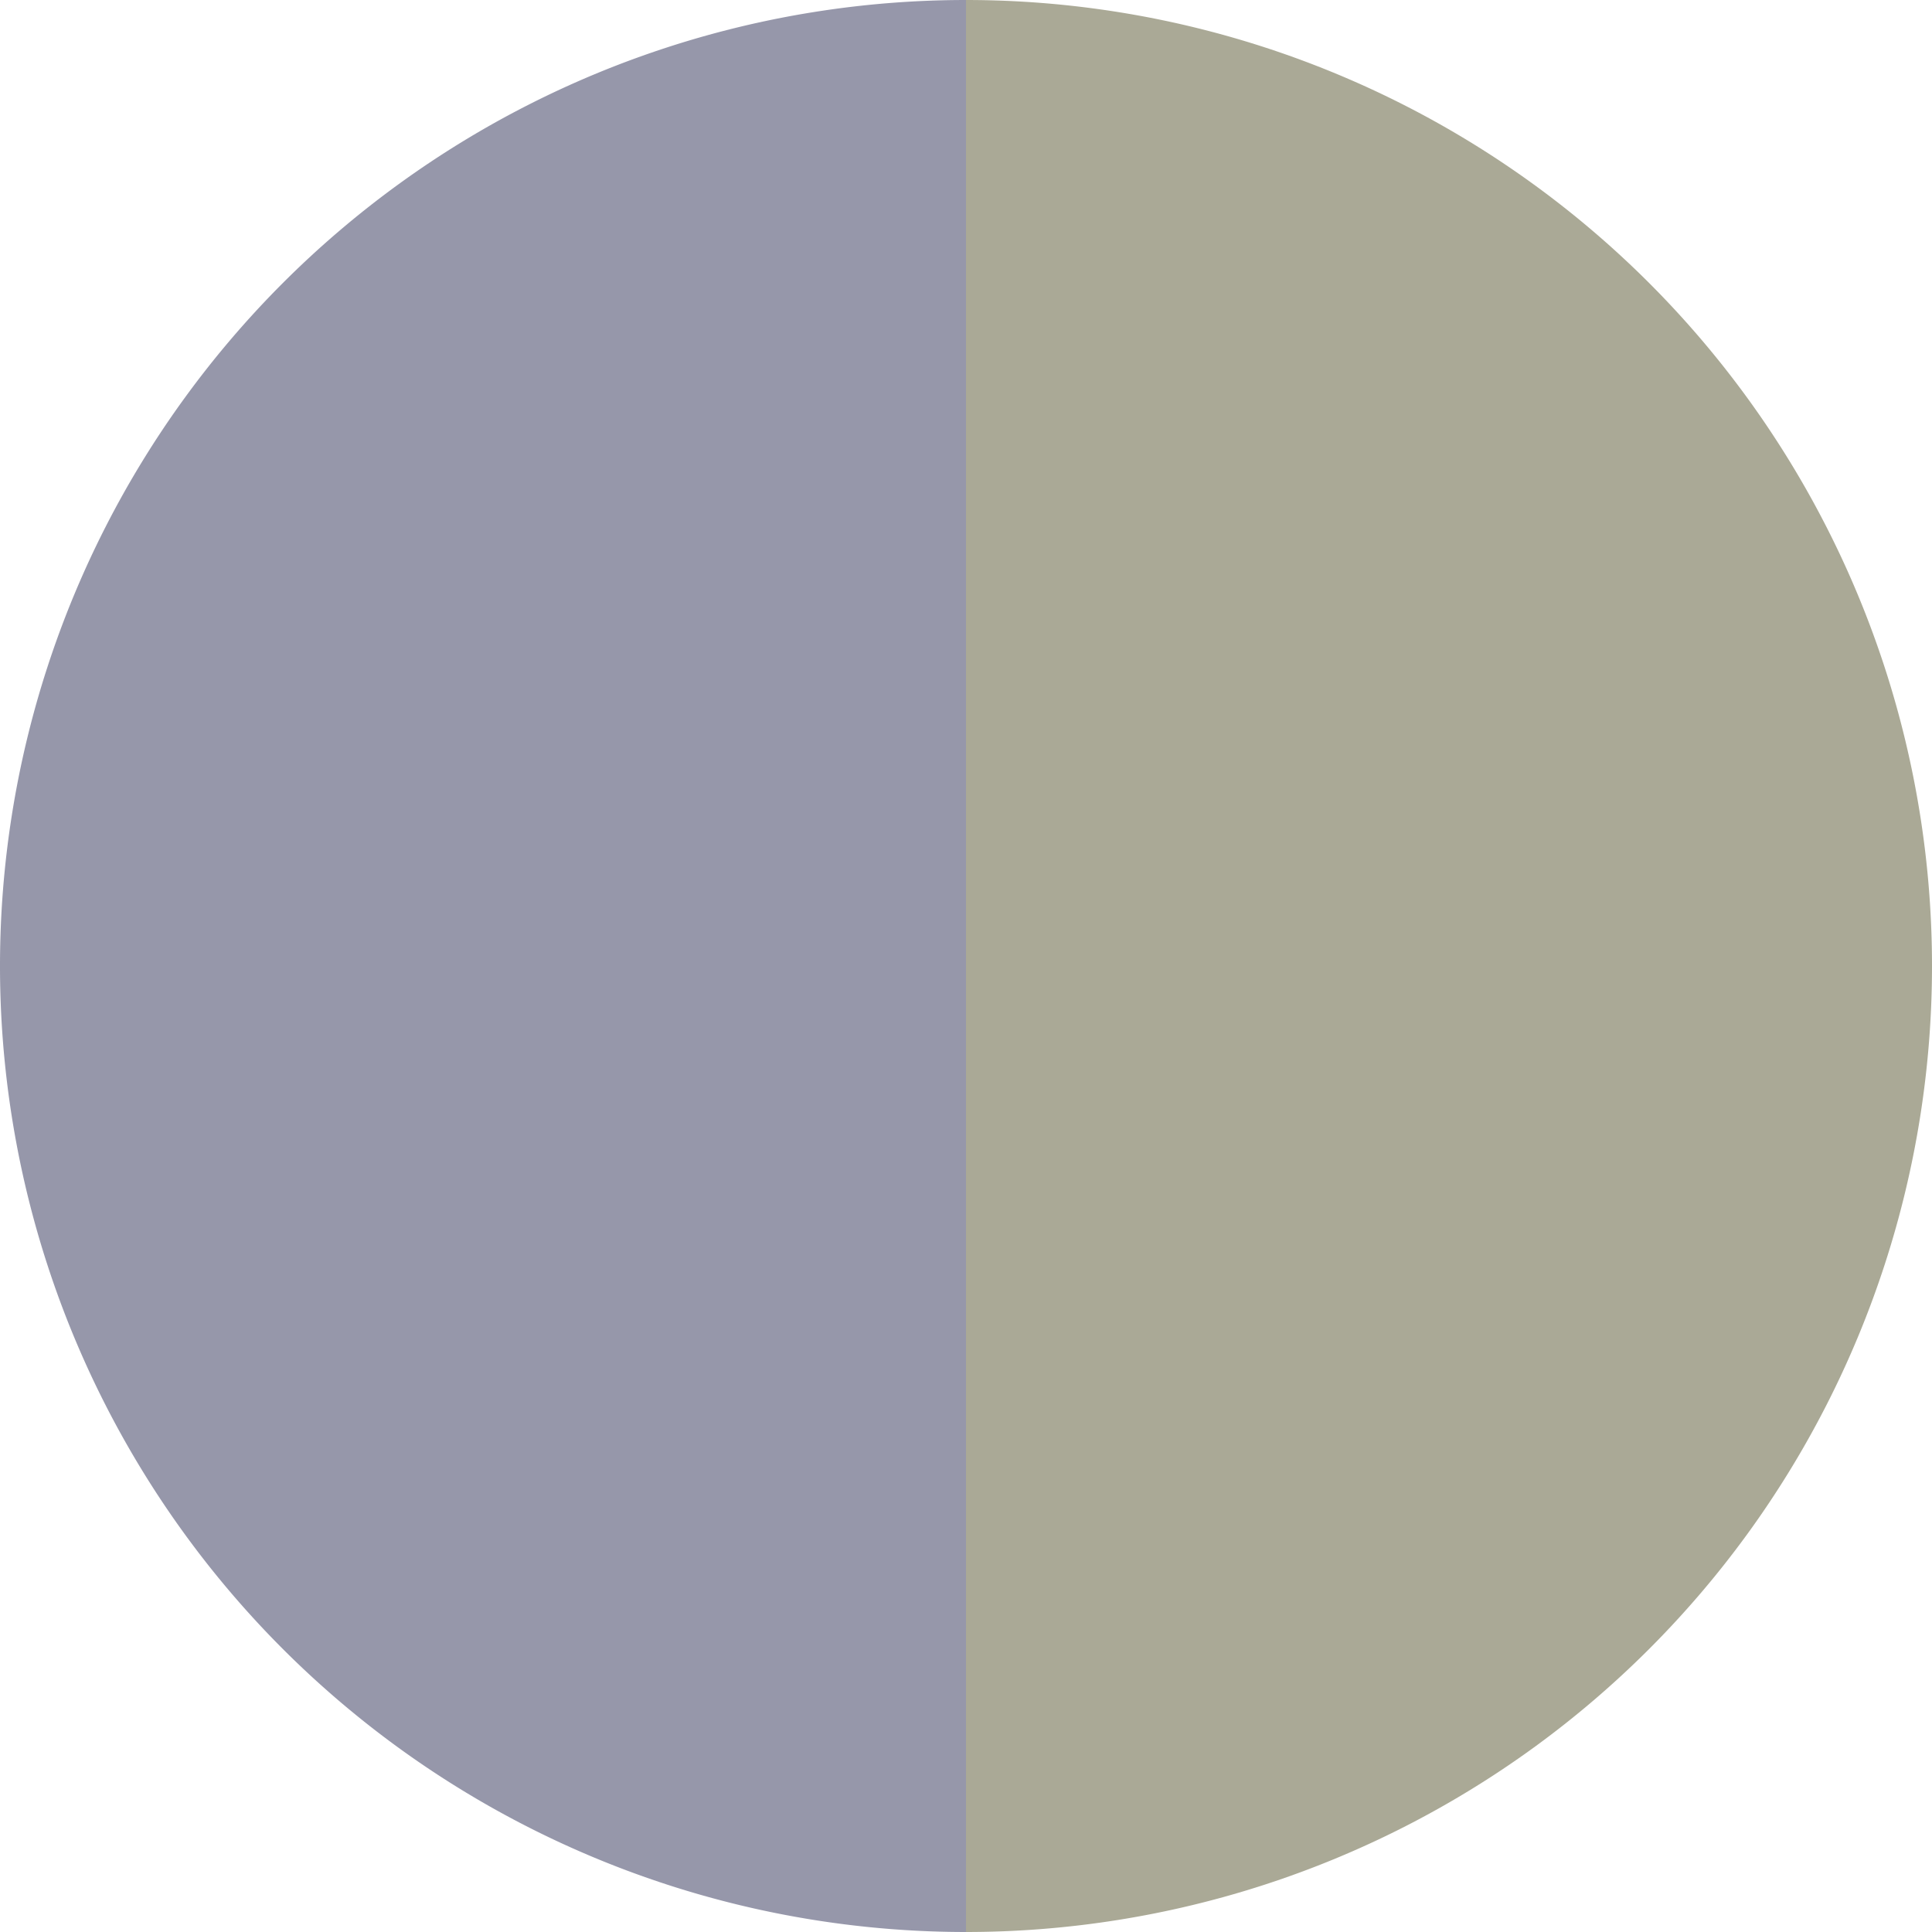
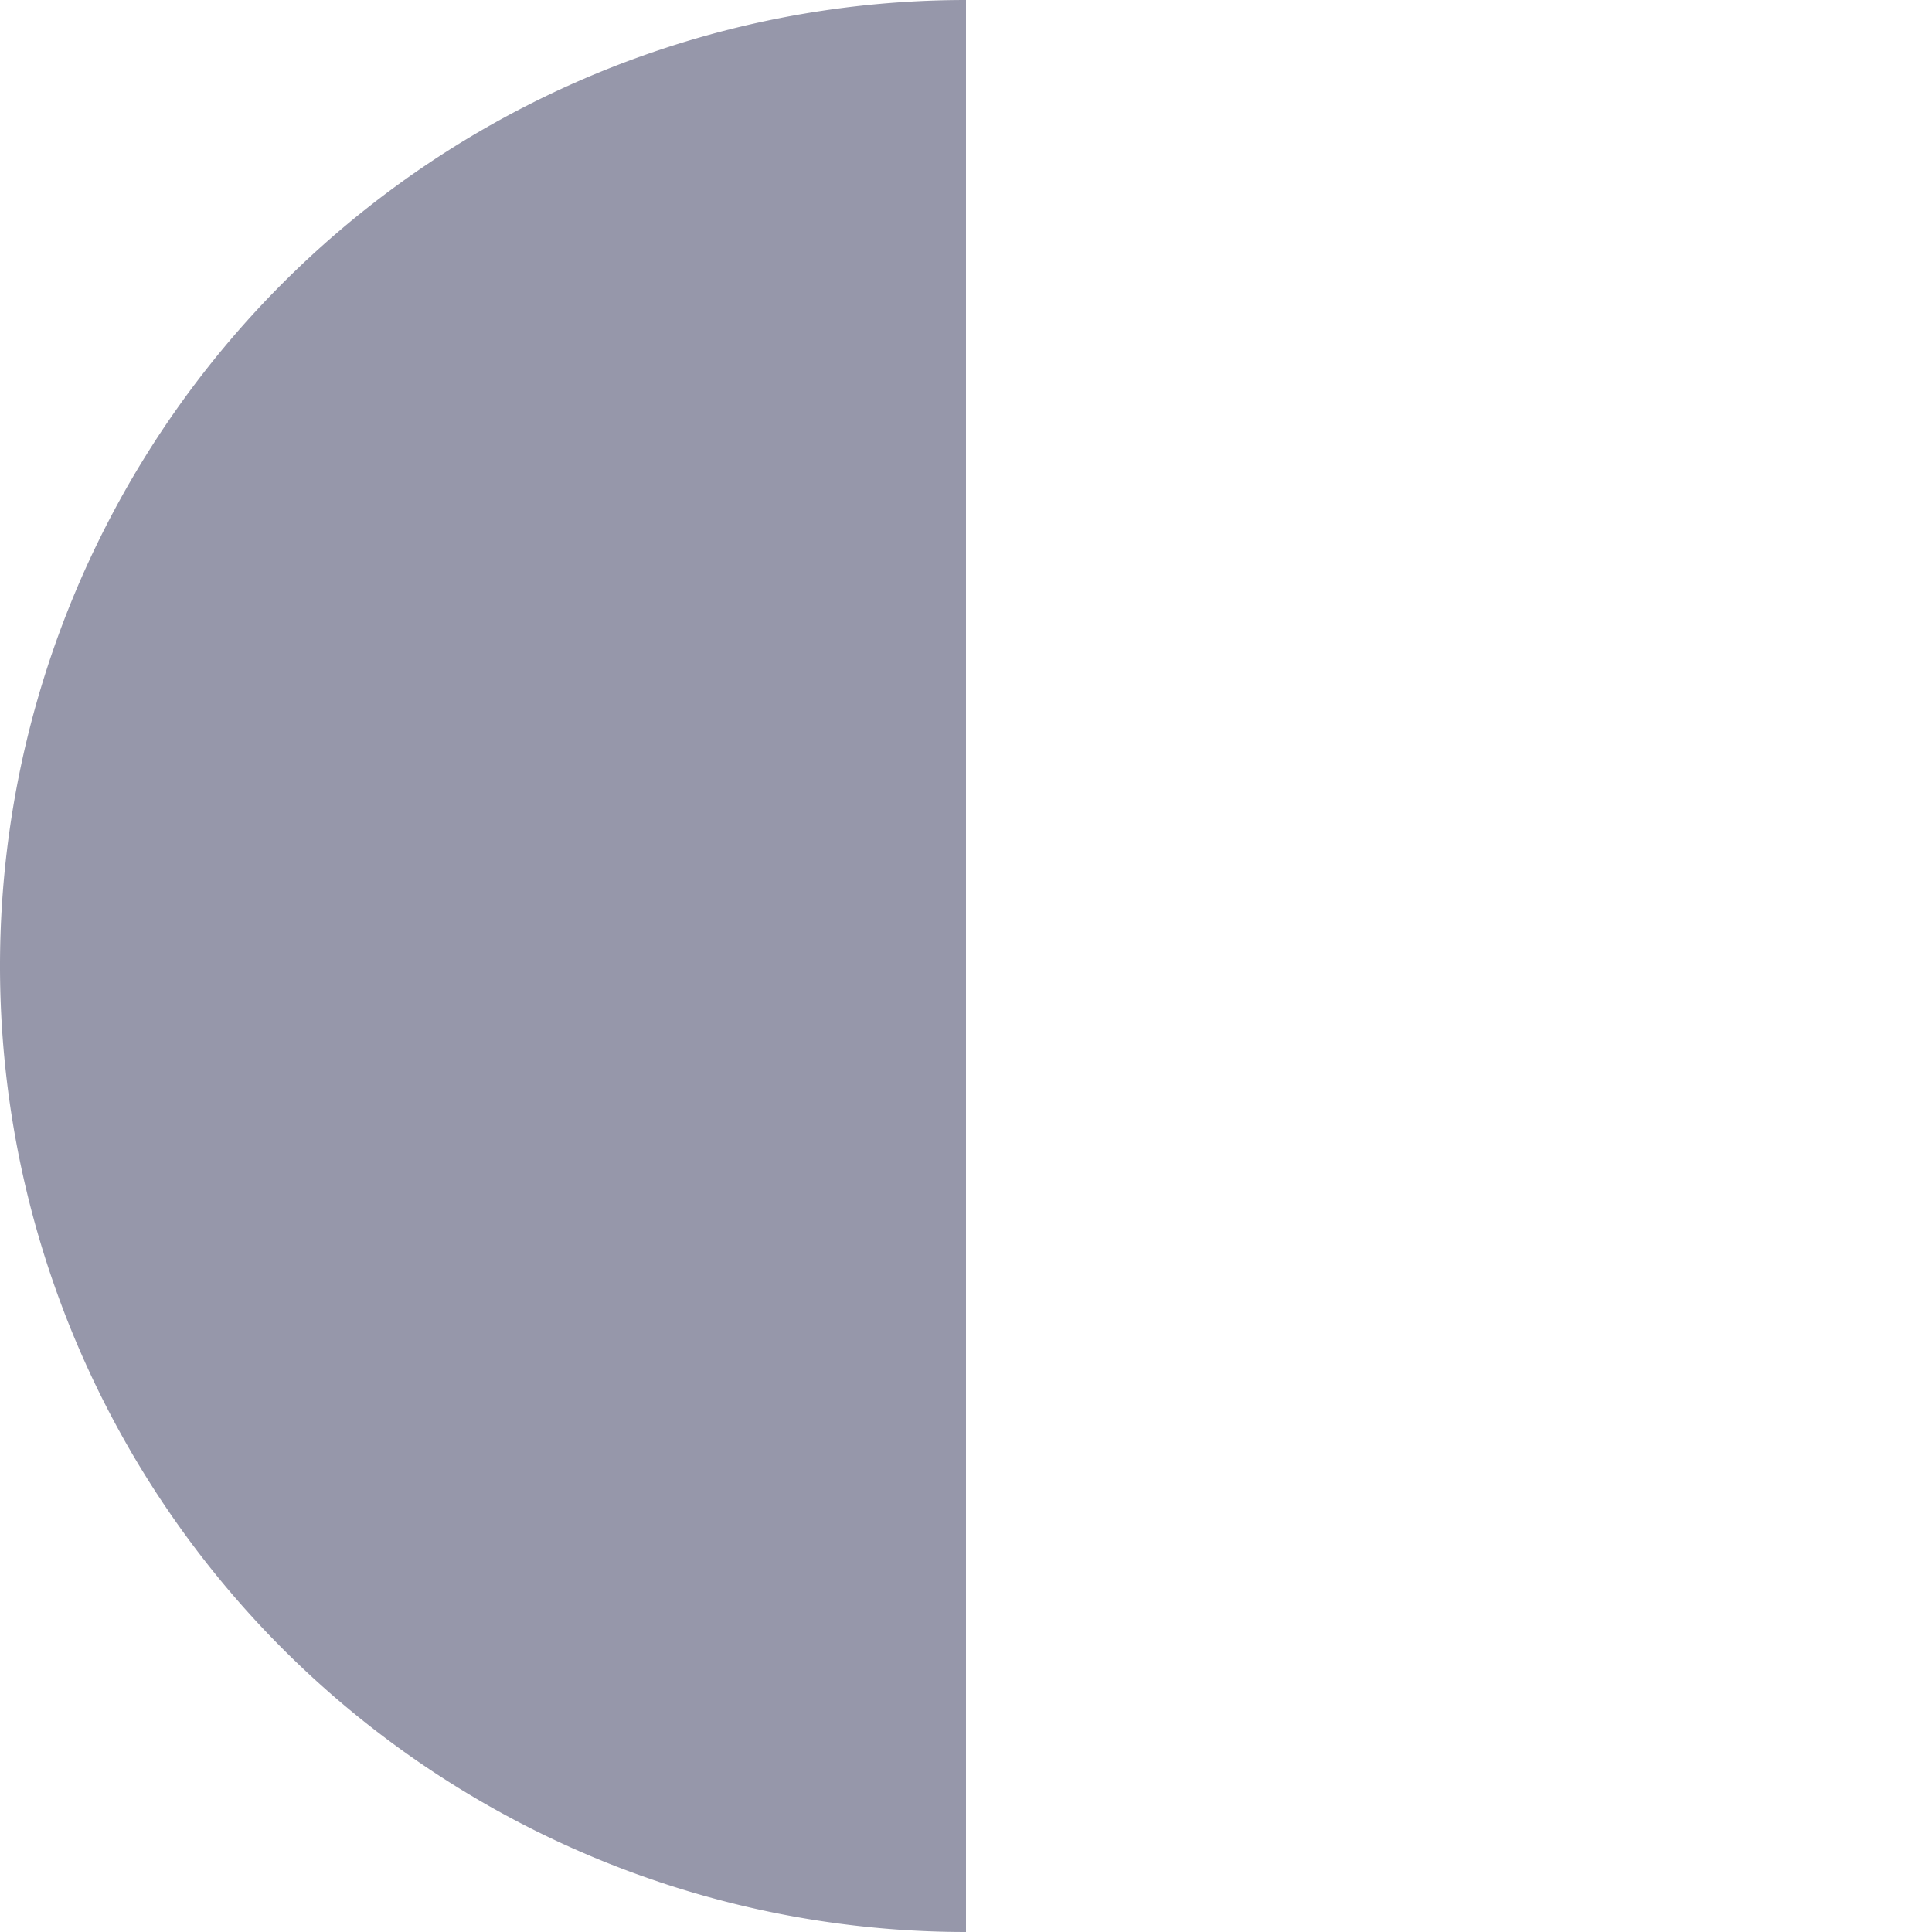
<svg xmlns="http://www.w3.org/2000/svg" width="500" height="500" viewBox="-1 -1 2 2">
-   <path d="M 0 -1               A 1,1 0 0,1 0 1             L 0,0              z" fill="#aaa996" />
  <path d="M 0 1               A 1,1 0 0,1 -0 -1             L 0,0              z" fill="#9697aa" />
</svg>